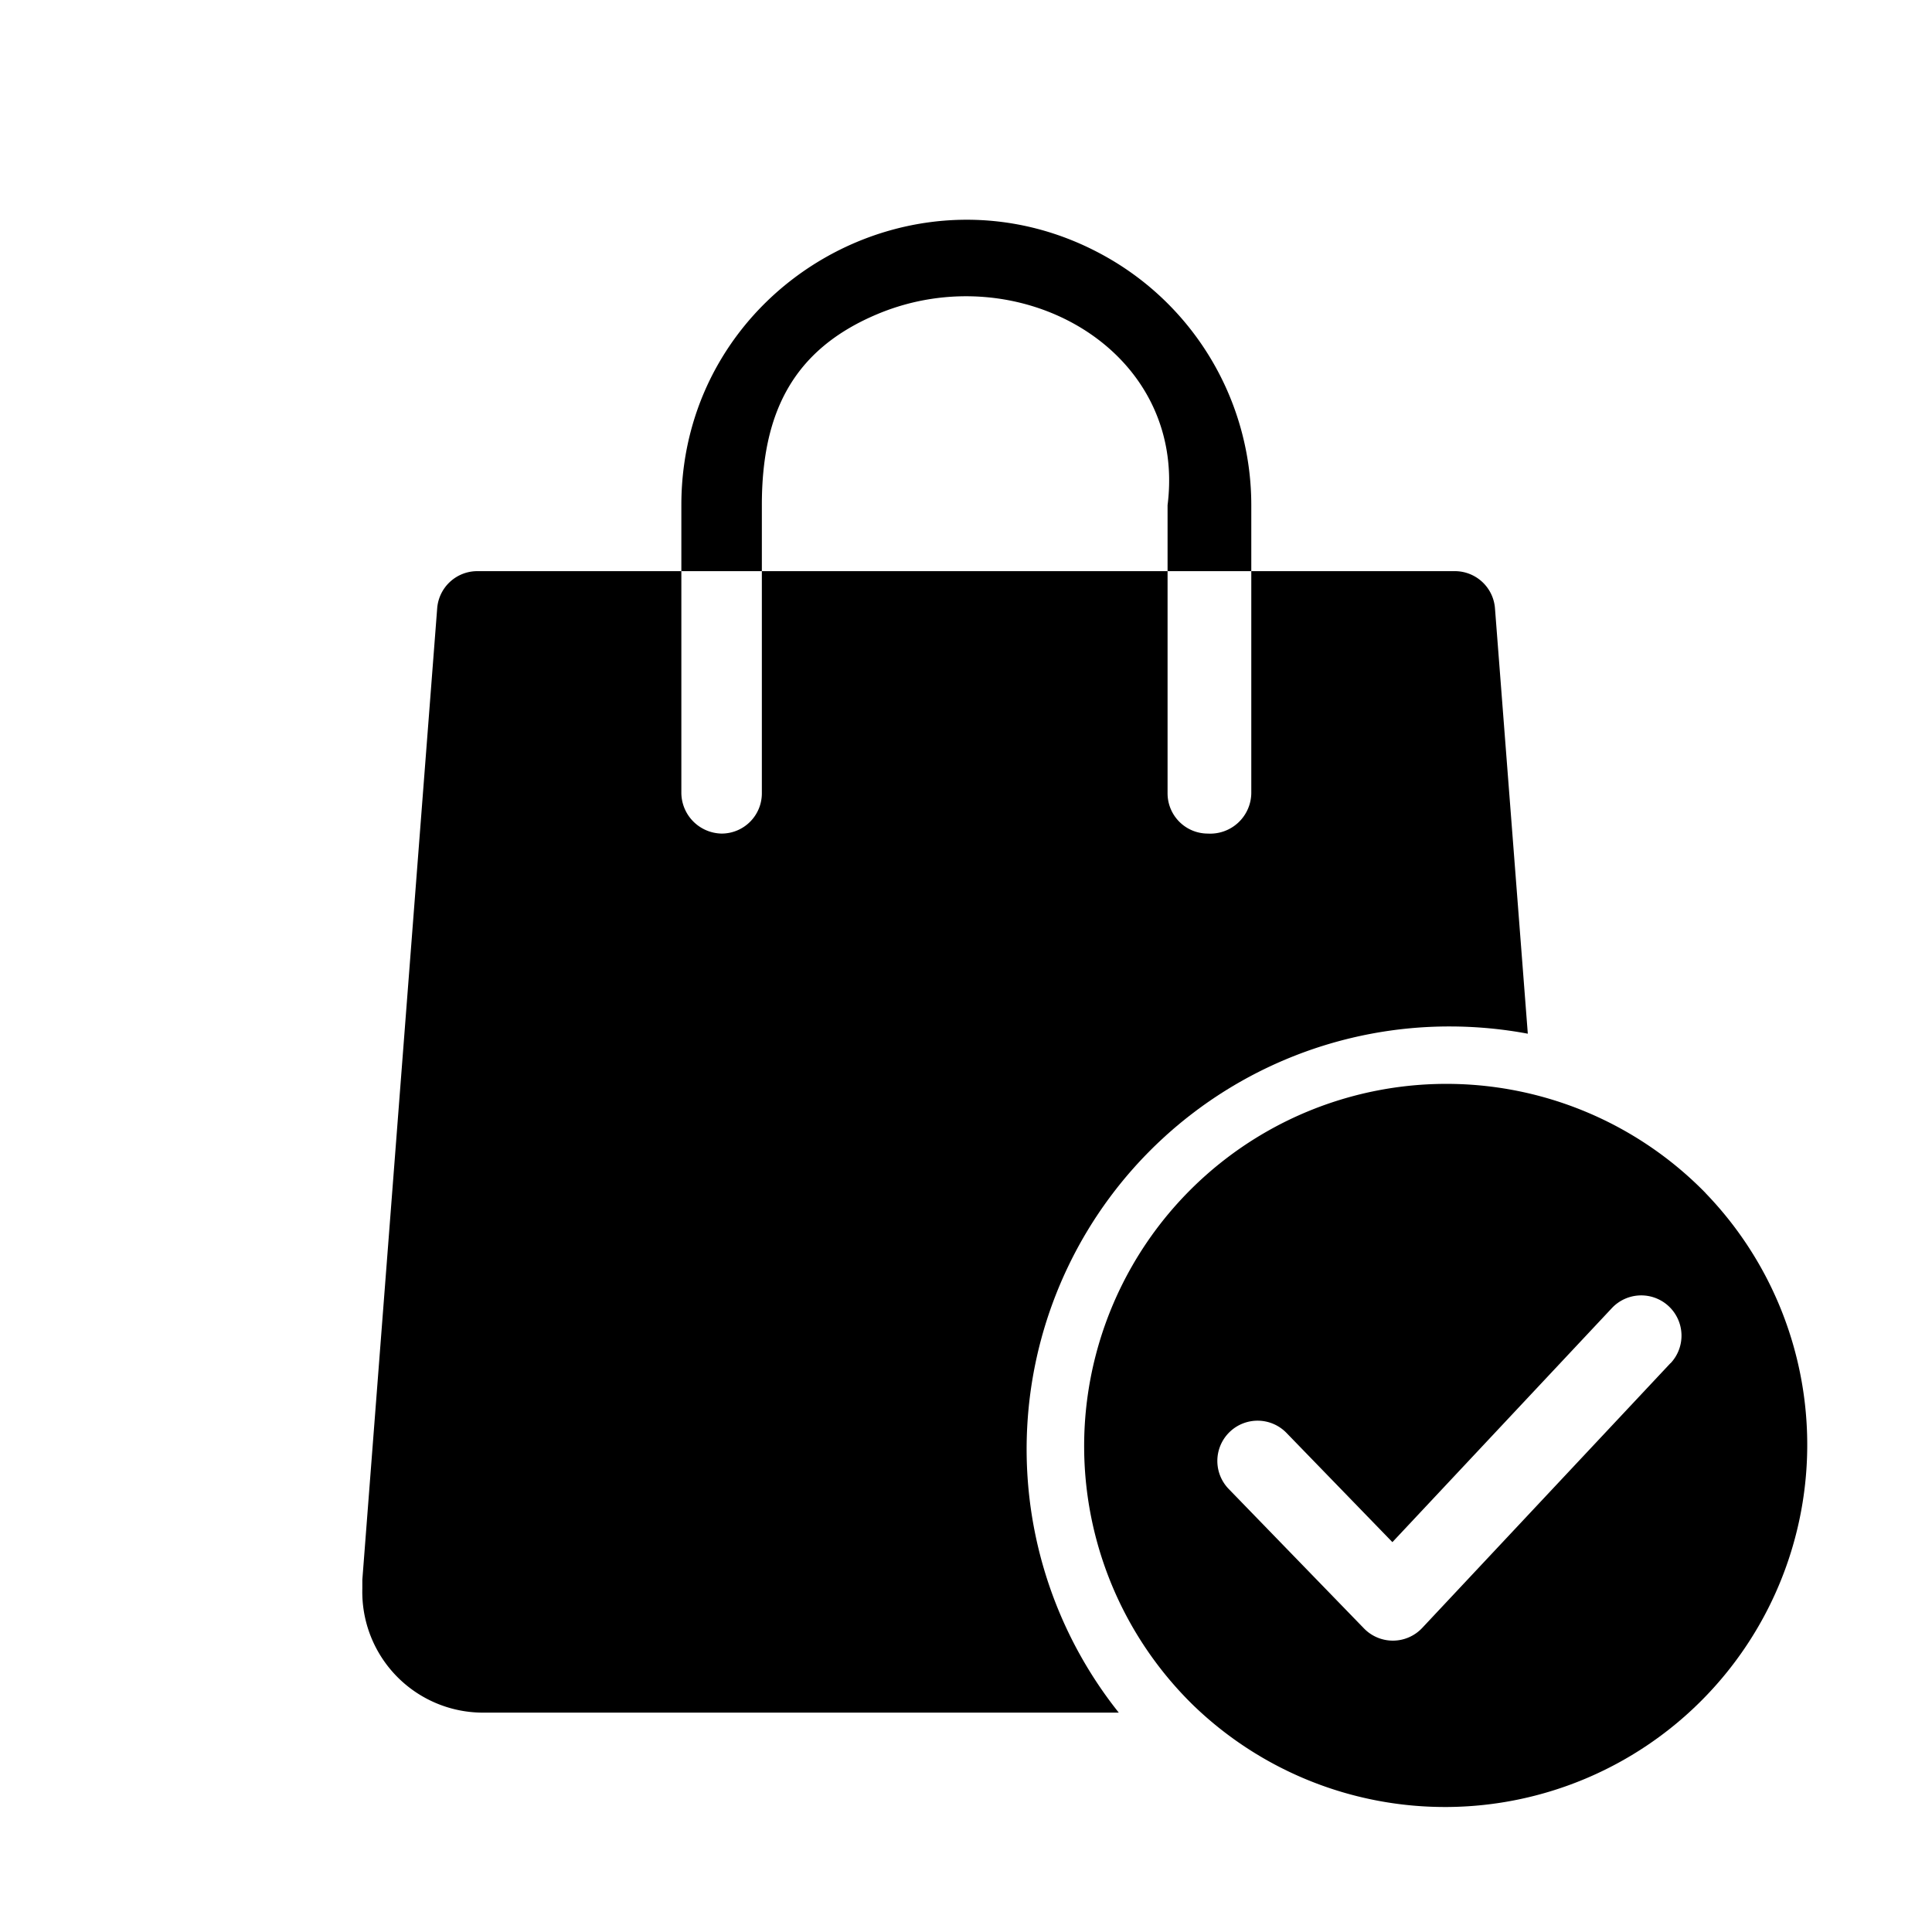
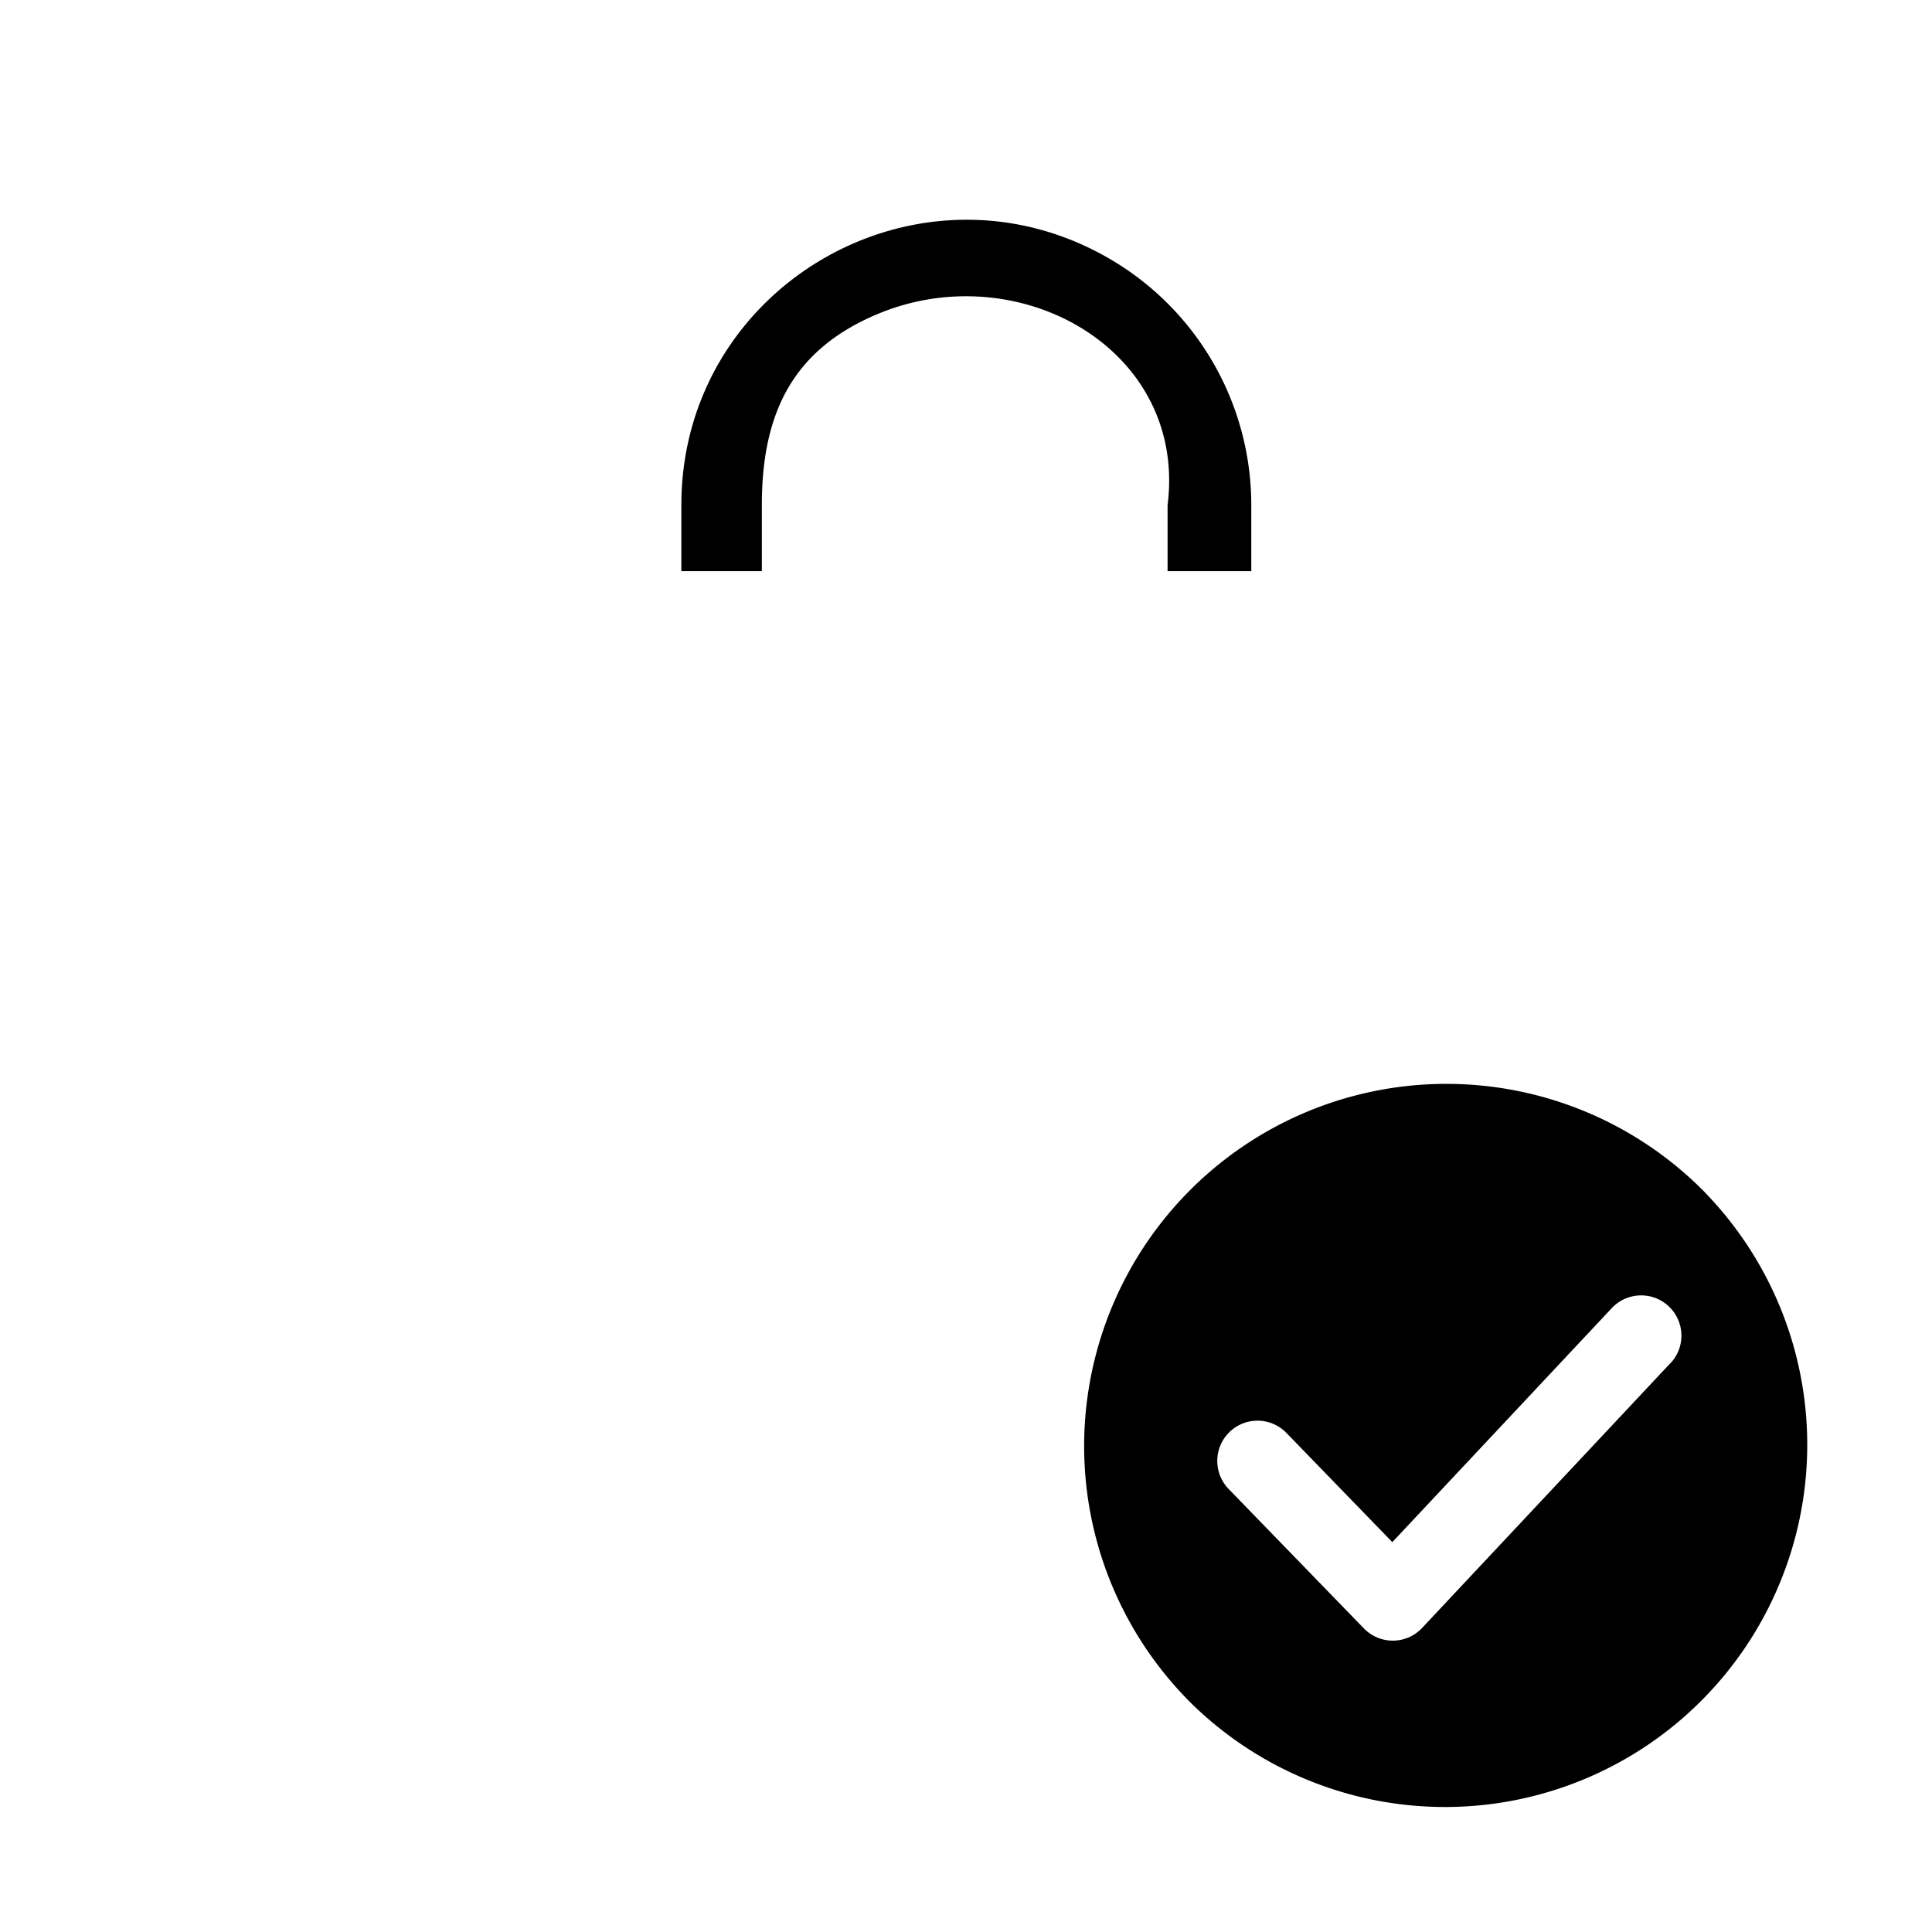
<svg xmlns="http://www.w3.org/2000/svg" data-name="Camada 1" viewBox="0 0 24 24">
  <g fill-rule="evenodd" stroke-width="0">
-     <path d="M18.005 12.751c.333 0 .659.031.974.09l-.408-5.286a.5.5 0 0 0-.5-.46h-2.527v2.76a.51.51 0 0 1-.54.5.5.5 0 0 1-.5-.5v-2.76h-5.04v2.76a.5.5 0 0 1-.5.5.51.51 0 0 1-.5-.5v-2.76H5.931a.5.5 0 0 0-.5.46l-.93 12.07v.11a1.5 1.5 0 0 0 1.5 1.54h7.897a5.251 5.251 0 0 1 4.107-8.524z" />
-     <path d="M9.464 6.275c0-1.14.382-1.93 1.433-2.372 1.752-.737 3.852.432 3.607 2.372v.82h1.04v-.82a3.541 3.541 0 0 0-1.77-3.066c-2.36-1.362-5.31.341-5.31 3.066v.82h1v-.82zM21.187 14.82a4.5 4.5 0 1 0-6.362 6.365 4.5 4.5 0 0 0 6.361-6.365zm-.436 2.114l-3.084 3.289a.5.5 0 0 1-.723.006l-1.678-1.73a.5.5 0 1 1 .718-.696l1.313 1.354 2.726-2.907a.5.5 0 1 1 .73.684z" />
+     <path d="M9.464 6.275c0-1.14.382-1.93 1.433-2.372 1.752-.737 3.852.432 3.607 2.372v.82h1.04v-.82a3.541 3.541 0 0 0-1.77-3.066c-2.36-1.362-5.31.341-5.31 3.066v.82h1v-.82zM21.187 14.82a4.5 4.5 0 1 0-6.362 6.365 4.5 4.5 0 0 0 6.361-6.365m-.436 2.114l-3.084 3.289a.5.5 0 0 1-.723.006l-1.678-1.73a.5.5 0 1 1 .718-.696l1.313 1.354 2.726-2.907a.5.5 0 1 1 .73.684z" />
  </g>
</svg>